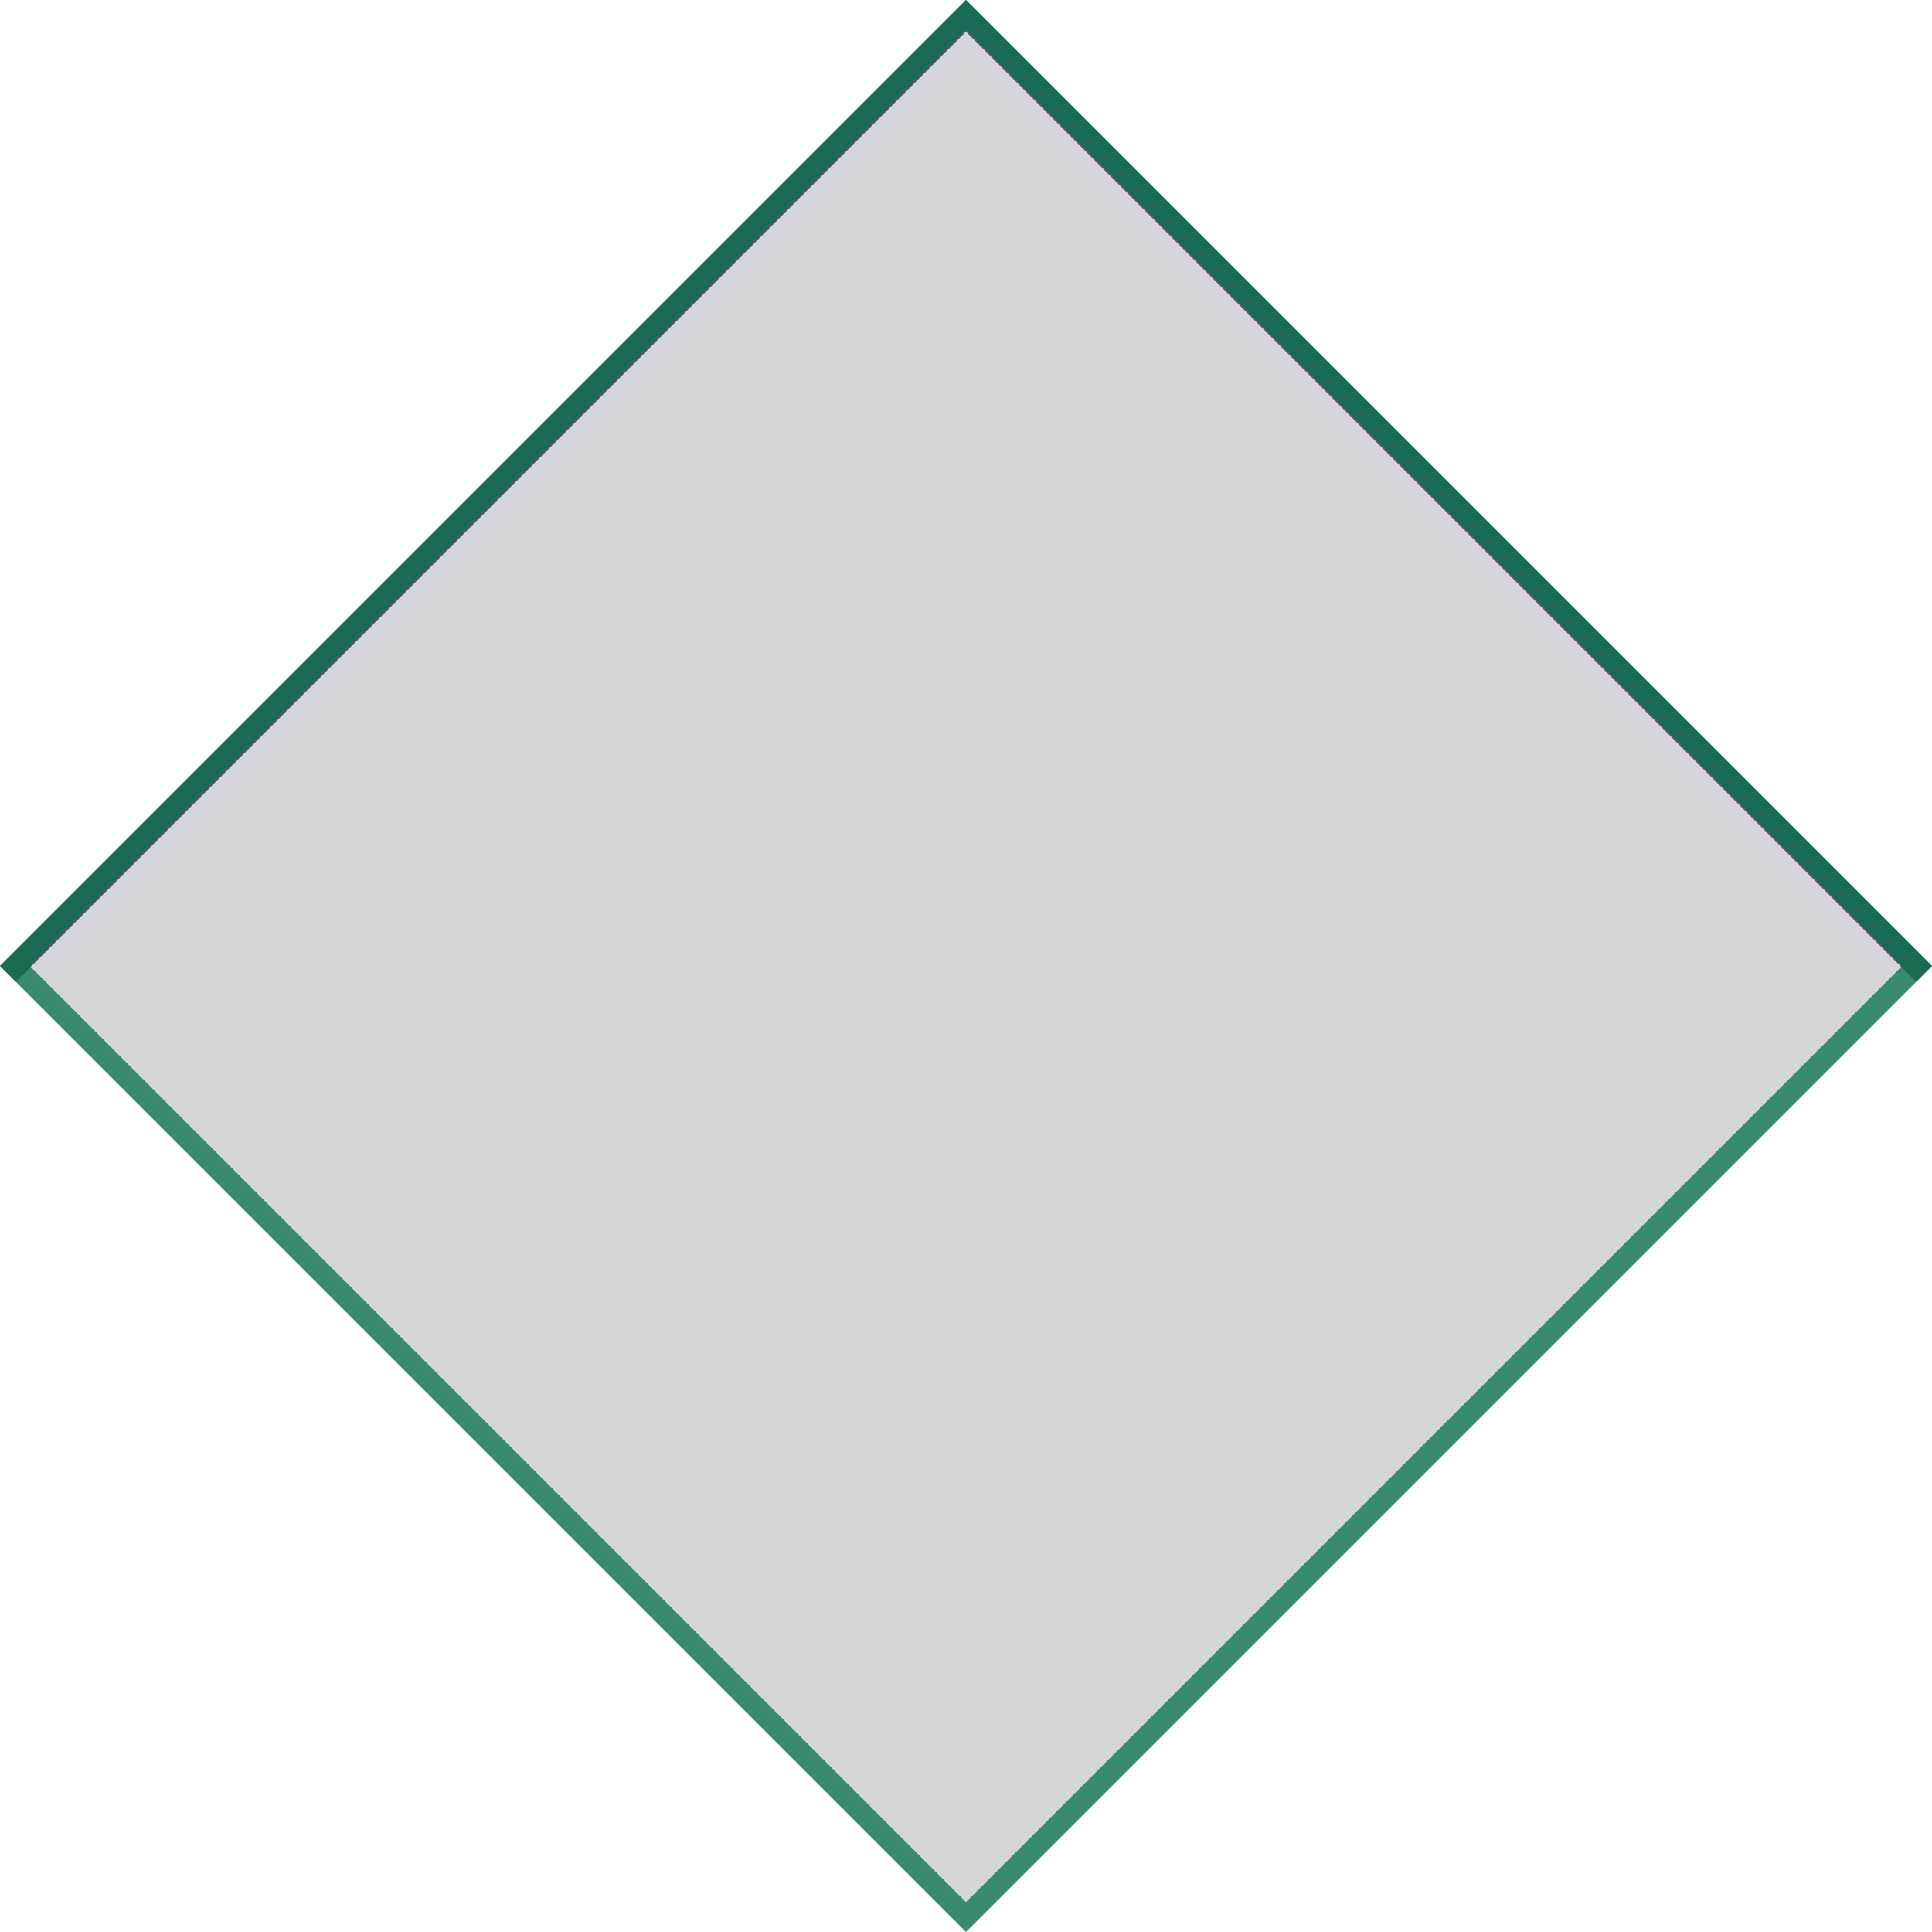
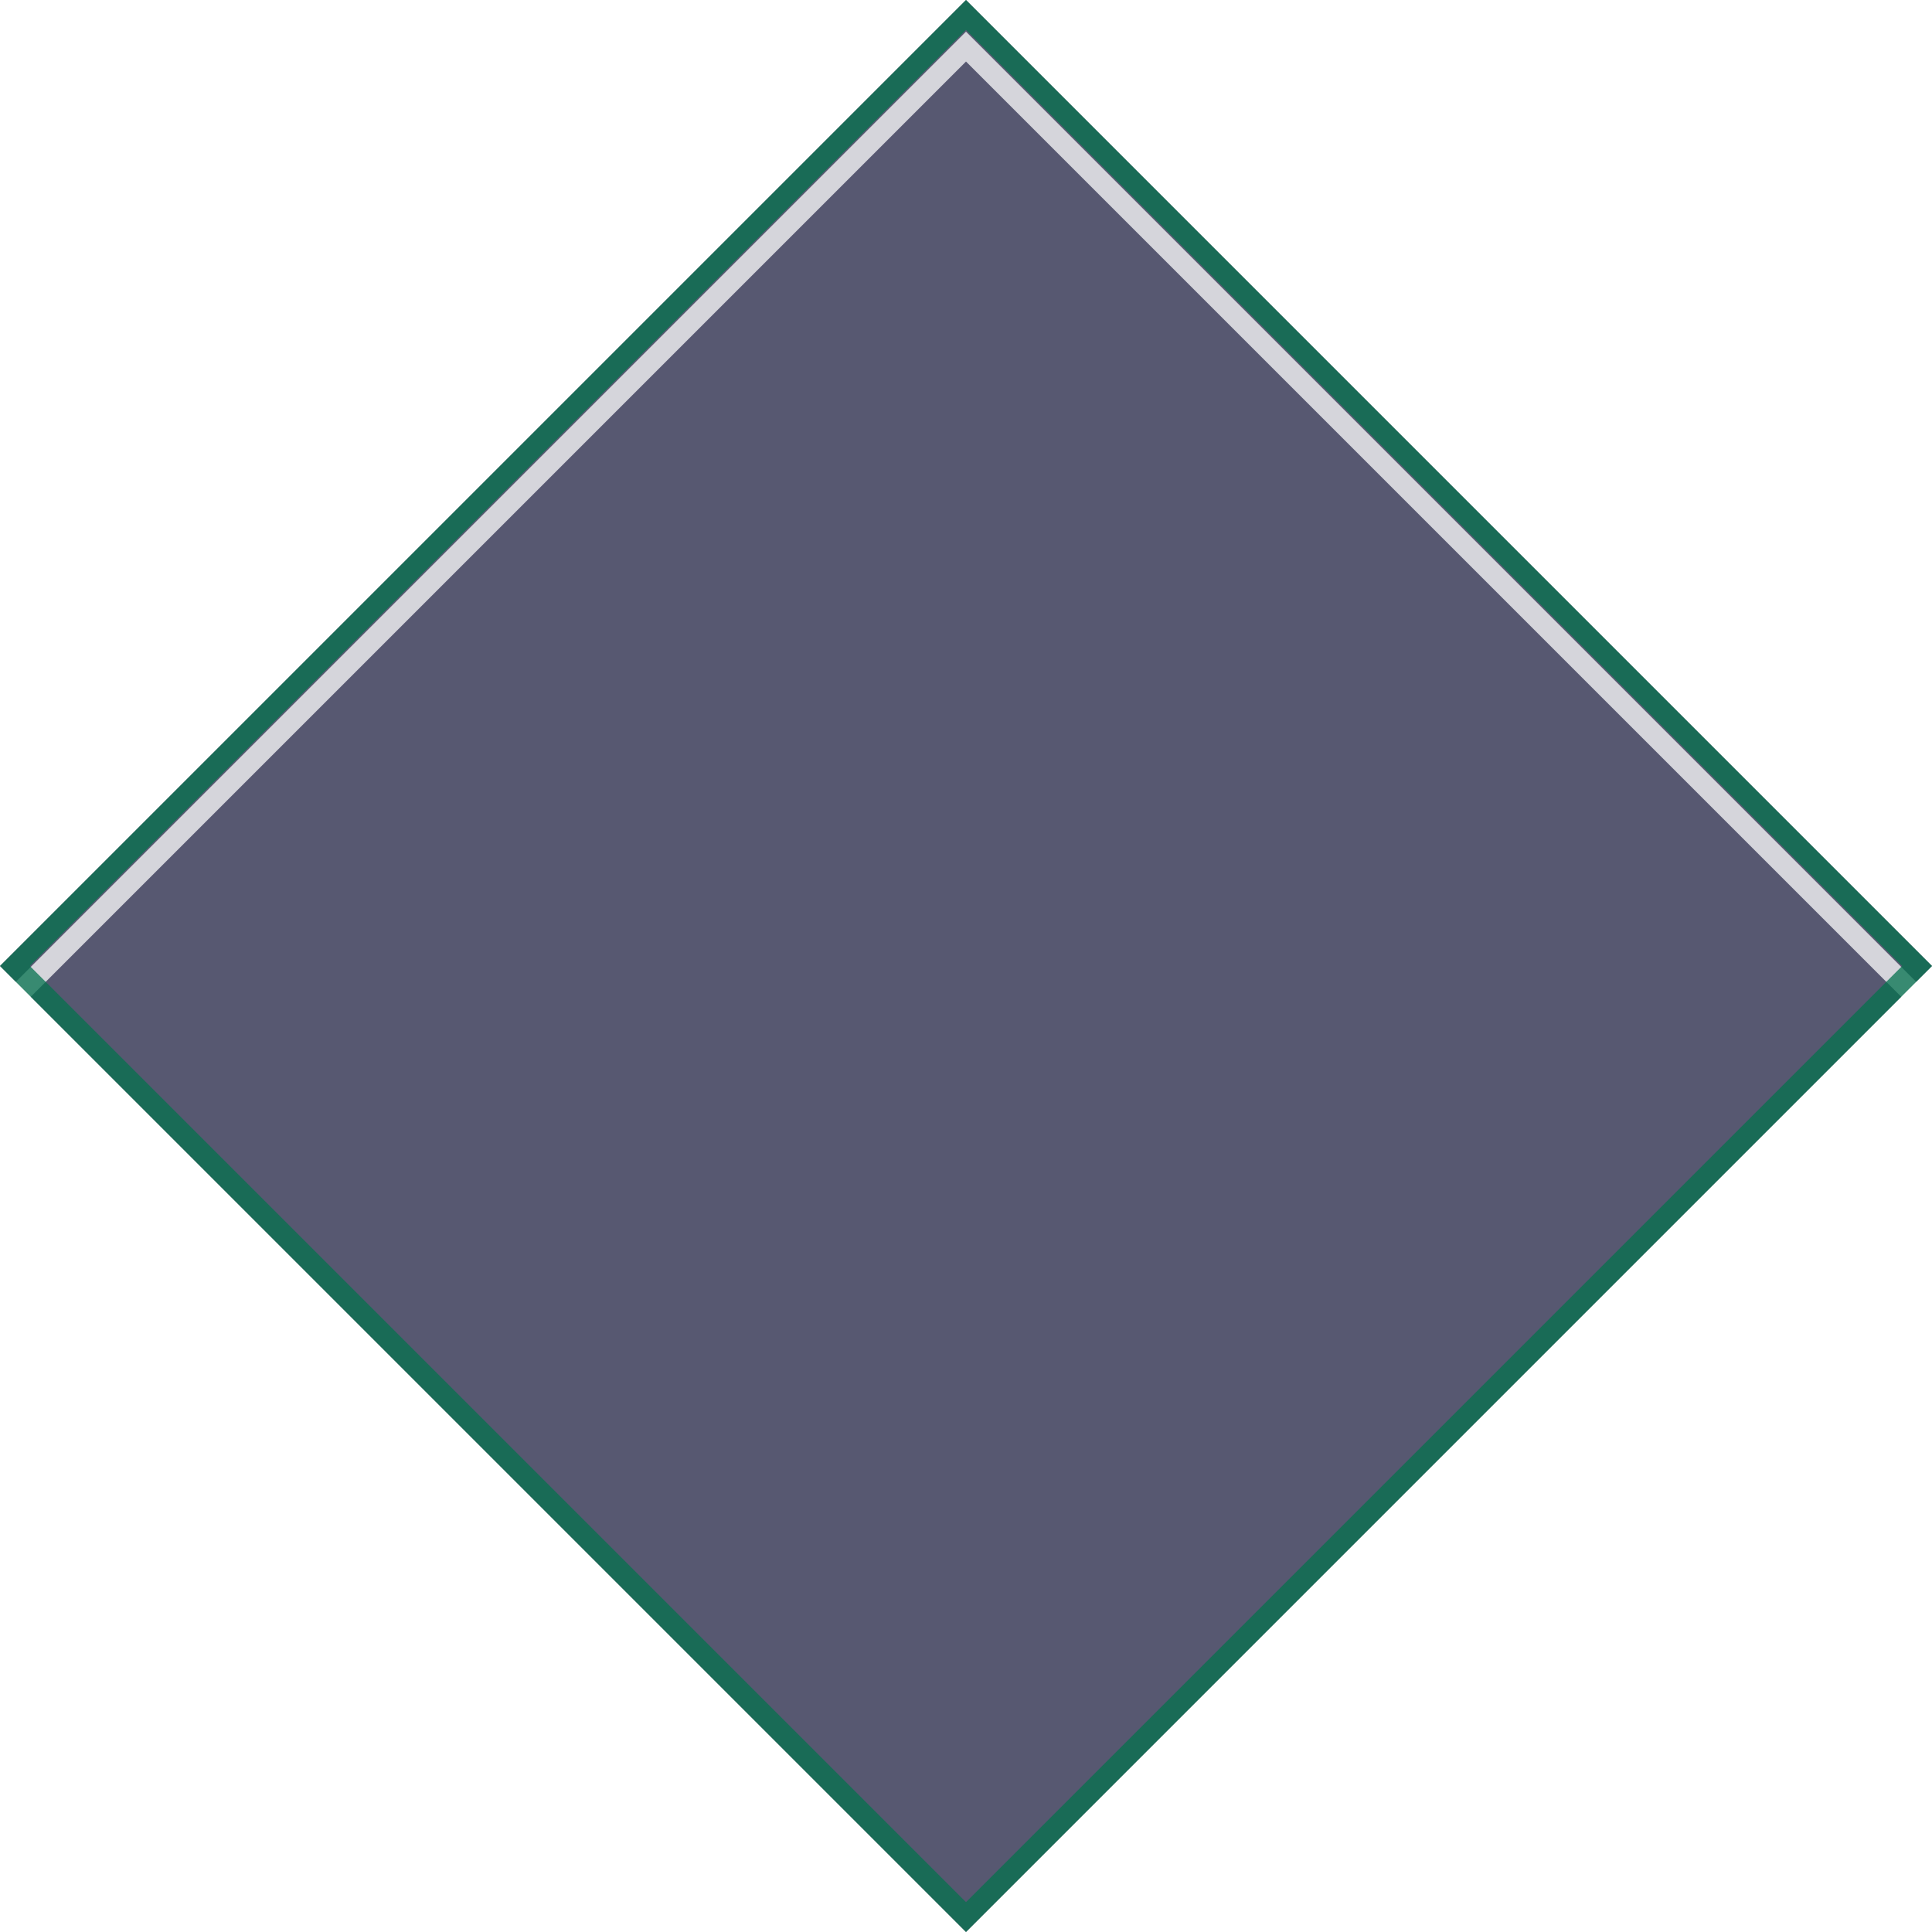
<svg xmlns="http://www.w3.org/2000/svg" width="183" height="183" viewBox="0 0 183 183">
  <defs>
    <filter id="Polígono_5" x="0" y="0" width="183" height="183" filterUnits="userSpaceOnUse">
      <feOffset dy="3" input="SourceAlpha" />
      <feGaussianBlur stdDeviation="3" result="blur" />
      <feFlood flood-color="#0b0c27" result="color" />
      <feComposite operator="out" in="SourceGraphic" in2="blur" />
      <feComposite operator="in" in="color" />
      <feComposite operator="in" in2="SourceGraphic" />
    </filter>
  </defs>
  <g data-type="innerShadowGroup">
    <g id="Polígono_5-2" data-name="Polígono 5" fill="#1f2041" opacity="0.75">
      <path d="M 91.5 181.586 L 1.414 91.5 L 91.5 1.414 L 181.586 91.5 L 91.5 181.586 Z" stroke="none" />
      <path d="M 91.5 2.828 L 2.828 91.5 L 91.5 180.172 L 180.172 91.5 L 91.5 2.828 M 91.5 0 L 183 91.5 L 91.5 183 L 0 91.5 L 91.5 0 Z" stroke="none" />
    </g>
    <g transform="matrix(1, 0, 0, 1, 0, 0)" filter="url(#Polígono_5)">
      <g id="Polígono_5-3" data-name="Polígono 5" fill="#fff" opacity="0.75">
-         <path d="M 91.5 181.586 L 1.414 91.5 L 91.5 1.414 L 181.586 91.5 L 91.5 181.586 Z" stroke="none" />
        <path d="M 91.5 2.828 L 2.828 91.5 L 91.5 180.172 L 180.172 91.5 L 91.5 2.828 M 91.5 0 L 183 91.5 L 91.5 183 L 0 91.5 L 91.5 0 Z" stroke="none" />
      </g>
    </g>
    <g id="Polígono_5-4" data-name="Polígono 5" fill="none" opacity="0.75">
-       <path d="M 91.5 181.586 L 1.414 91.5 L 91.5 1.414 L 181.586 91.5 L 91.5 181.586 Z" stroke="none" />
      <path d="M 91.5 2.828 L 2.828 91.5 L 91.5 180.172 L 180.172 91.5 L 91.5 2.828 M 91.5 0 L 183 91.5 L 91.5 183 L 0 91.5 L 91.5 0 Z" stroke="none" fill="#04724d" />
    </g>
  </g>
</svg>